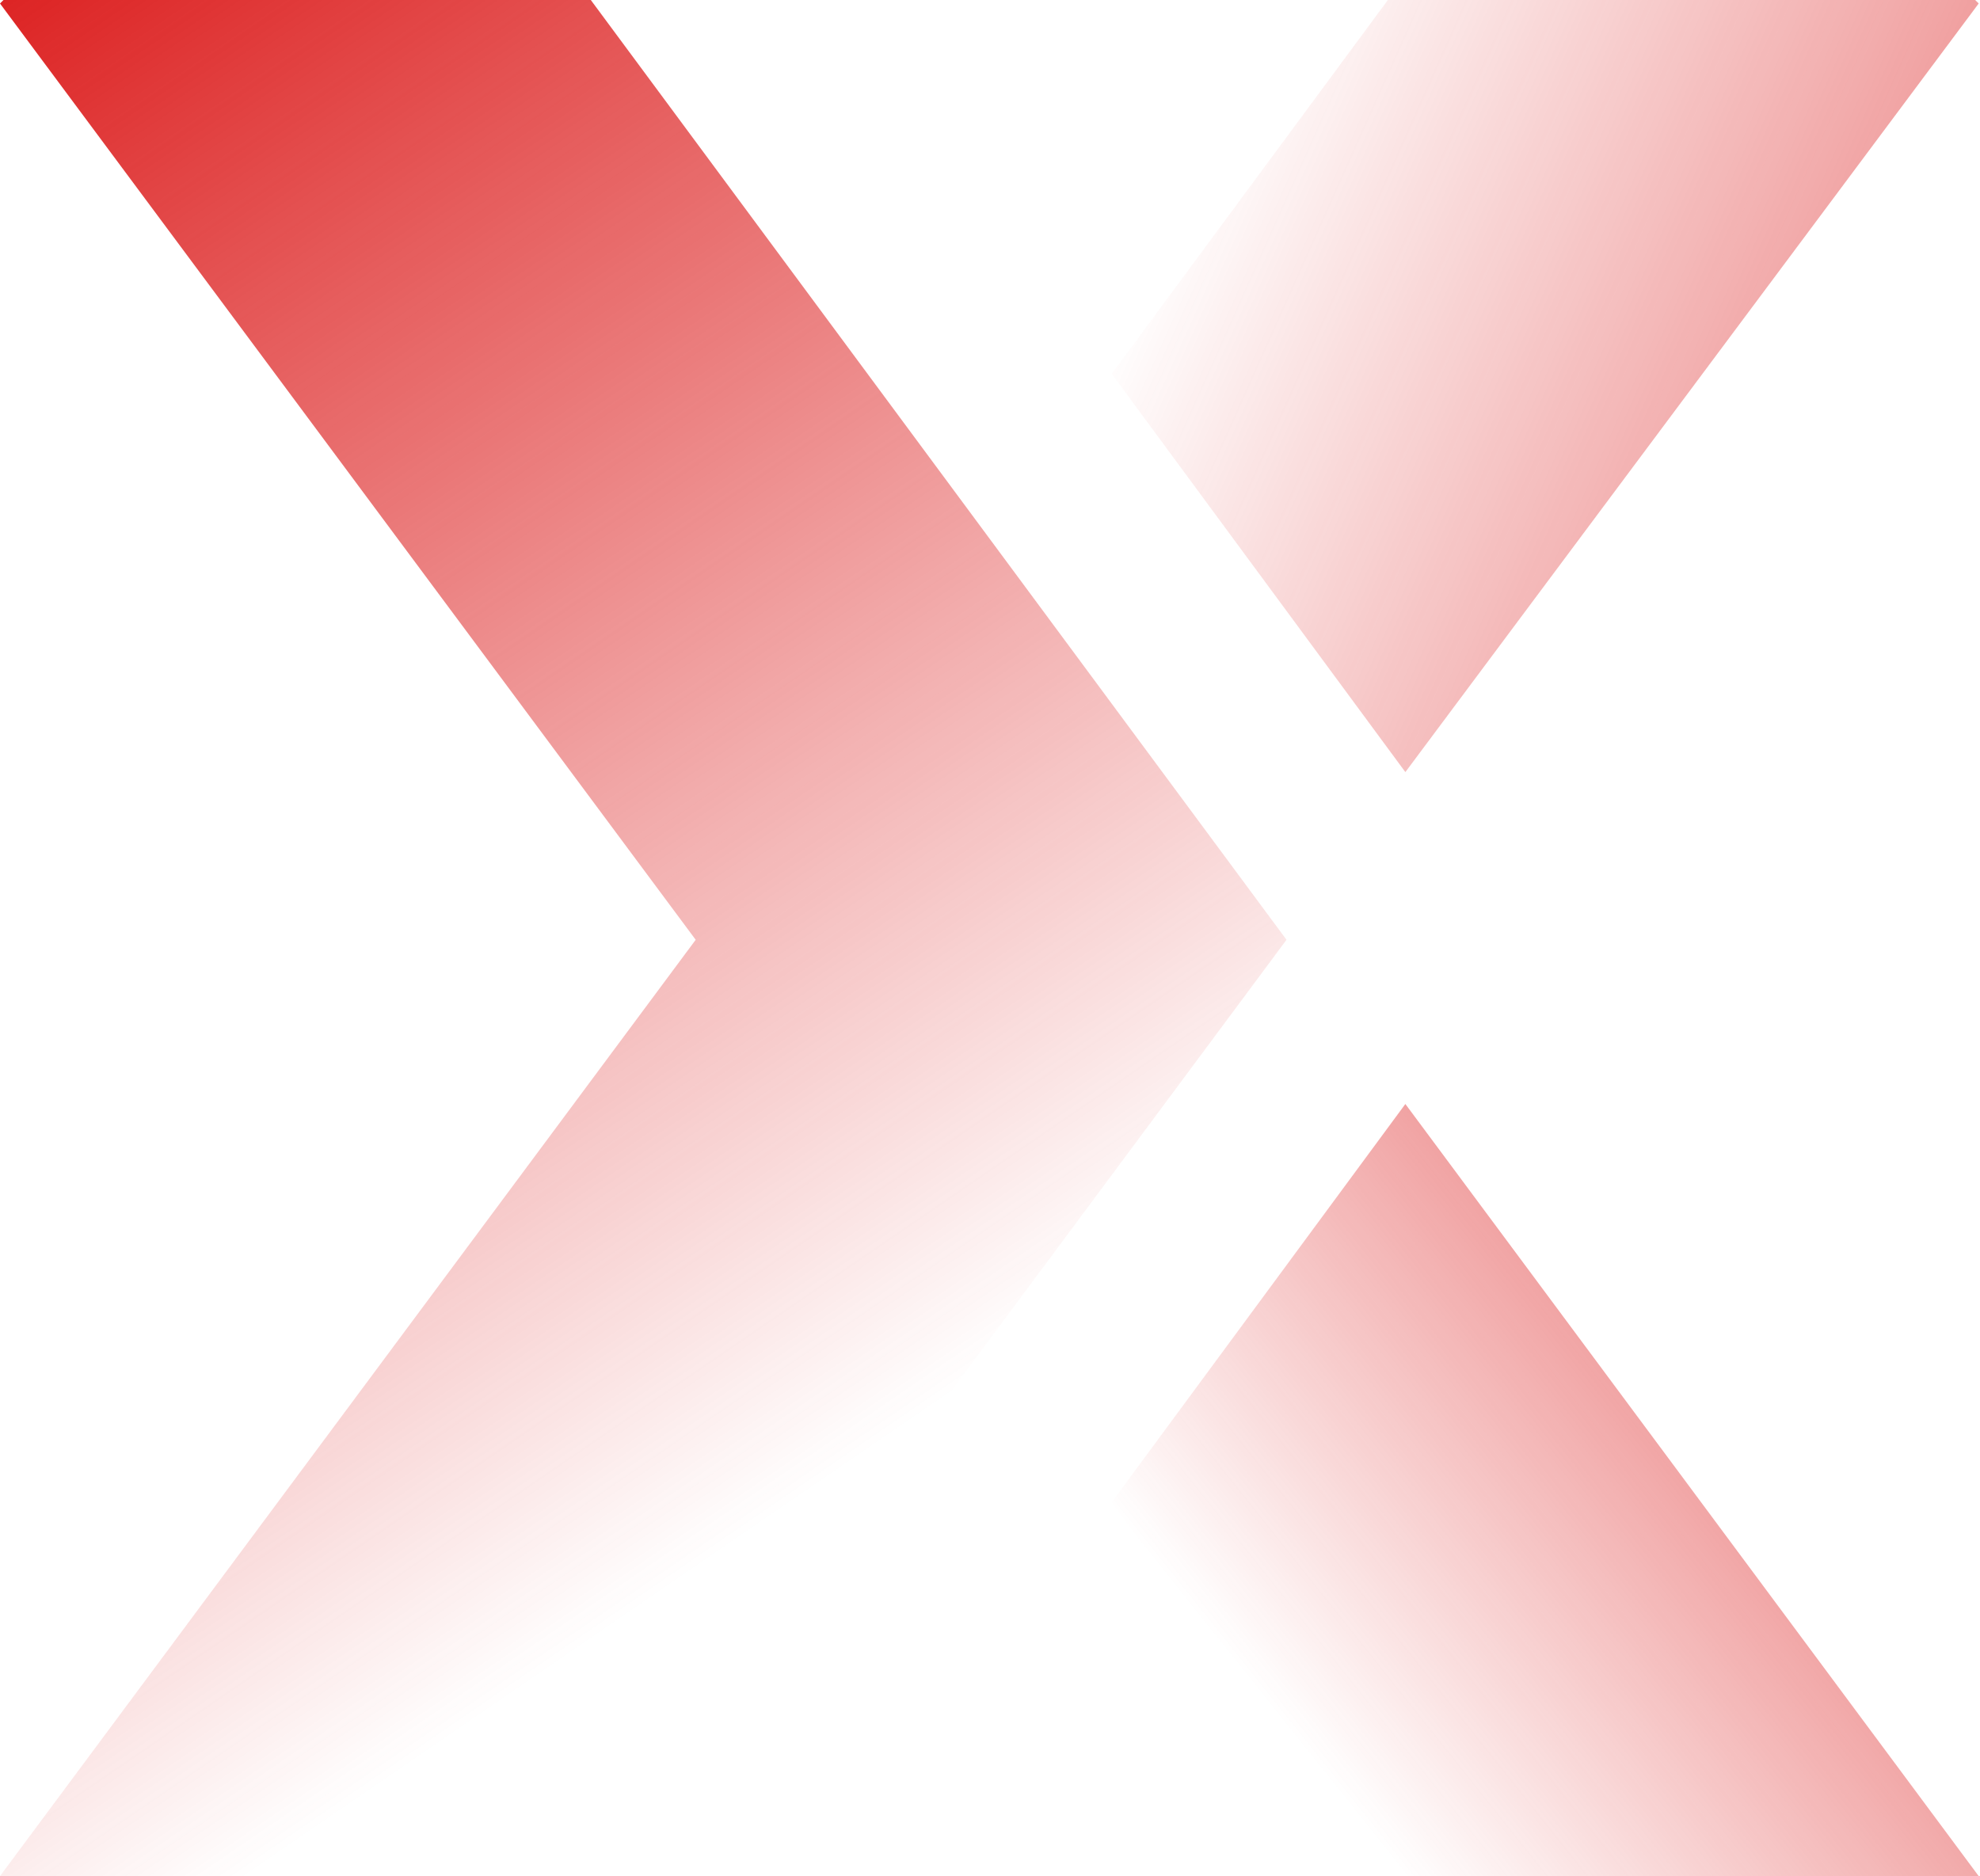
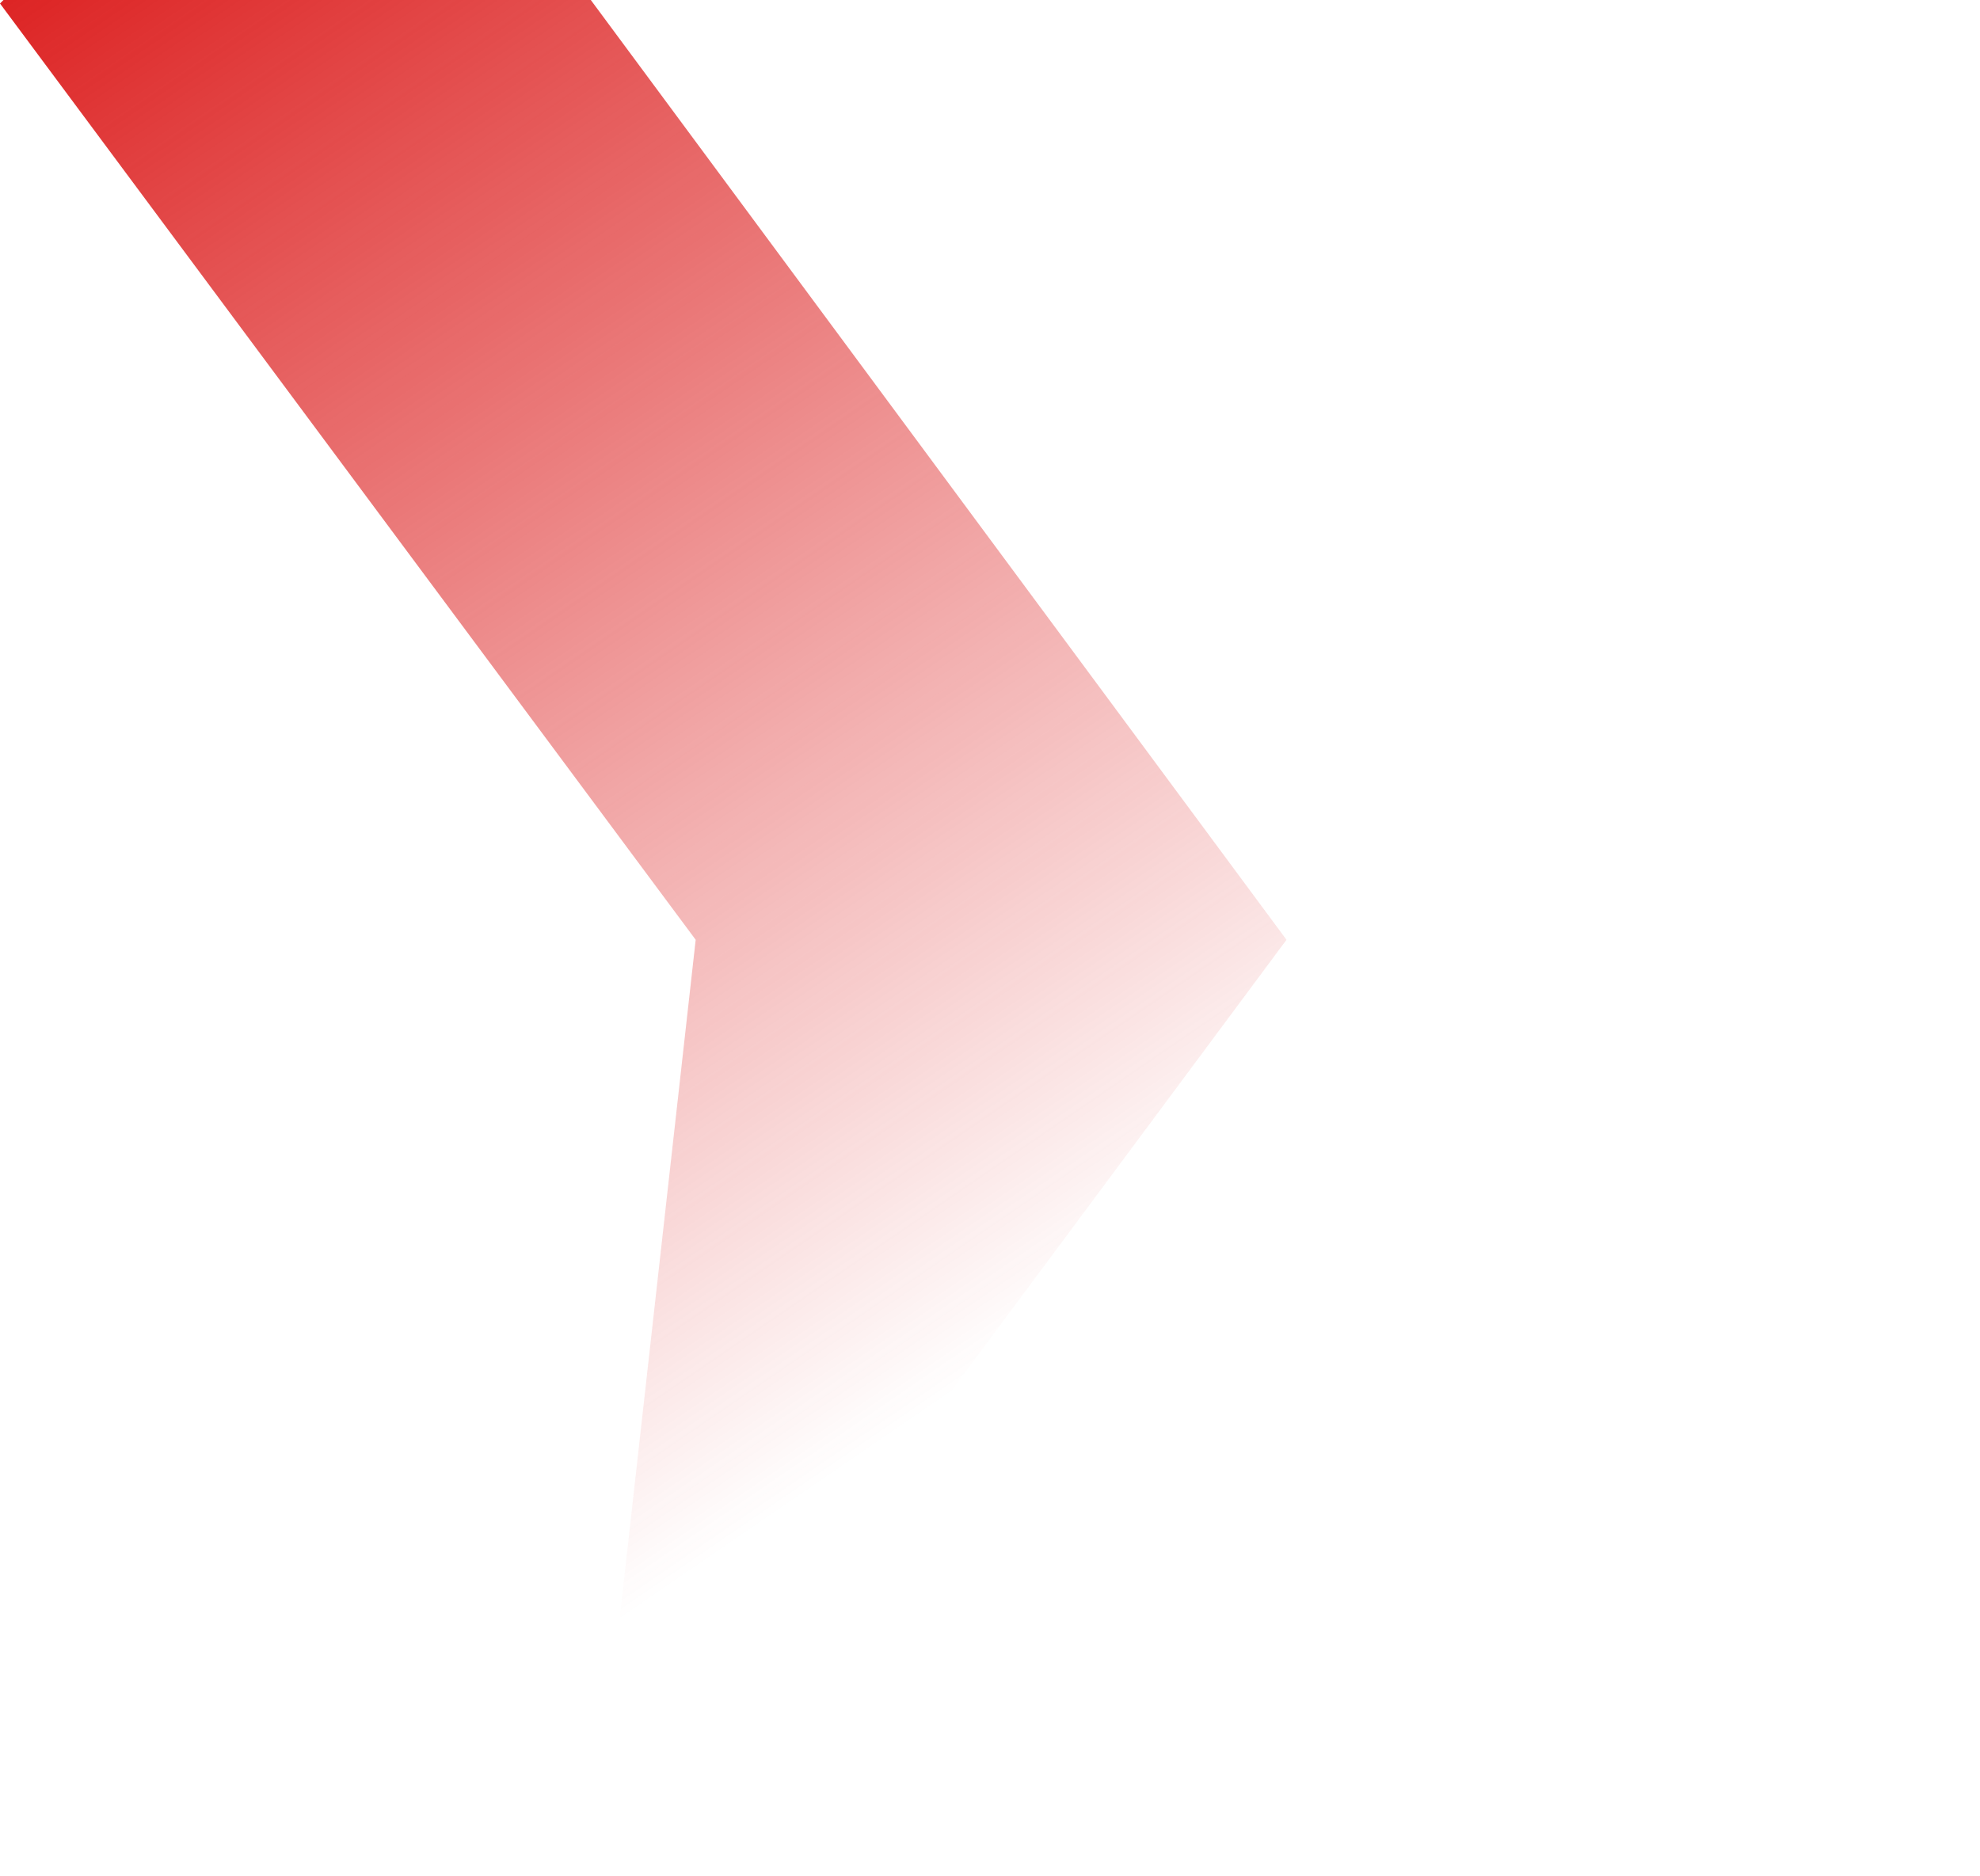
<svg xmlns="http://www.w3.org/2000/svg" width="955" height="905" viewBox="0 0 955 905" fill="none">
-   <path d="M620.508 453.343L284.961 905H0L335.546 453.343L0 1.685L1.686 0H284.961L620.508 453.343Z" fill="url(#paint0_linear_2901_35831)" />
-   <path d="M954.367 1.685L677.837 372.449L536.199 180.326L669.406 0H952.681L954.367 1.685Z" fill="url(#paint1_linear_2901_35831)" />
-   <path d="M669.406 905L536.199 724.674L677.837 532.551L954.367 905H669.406Z" fill="url(#paint2_linear_2901_35831)" />
+   <path d="M620.508 453.343L284.961 905L335.546 453.343L0 1.685L1.686 0H284.961L620.508 453.343Z" fill="url(#paint0_linear_2901_35831)" />
  <defs>
    <linearGradient id="paint0_linear_2901_35831" x1="0.07" y1="9.22481e-06" x2="620.449" y2="905.239" gradientUnits="userSpaceOnUse">
      <stop stop-color="#DD2424" />
      <stop offset="0.742" stop-color="#DD2424" stop-opacity="0" />
    </linearGradient>
    <linearGradient id="paint1_linear_2901_35831" x1="954.508" y1="372.986" x2="526.611" y2="181.759" gradientUnits="userSpaceOnUse">
      <stop stop-color="#DD2424" stop-opacity="0.64" />
      <stop offset="1" stop-color="#DD2424" stop-opacity="0" />
    </linearGradient>
    <linearGradient id="paint2_linear_2901_35831" x1="954.508" y1="571.488" x2="536.373" y2="905.352" gradientUnits="userSpaceOnUse">
      <stop offset="0.132" stop-color="#DD2424" stop-opacity="0.64" />
      <stop offset="0.793" stop-color="#DD2424" stop-opacity="0" />
    </linearGradient>
  </defs>
</svg>